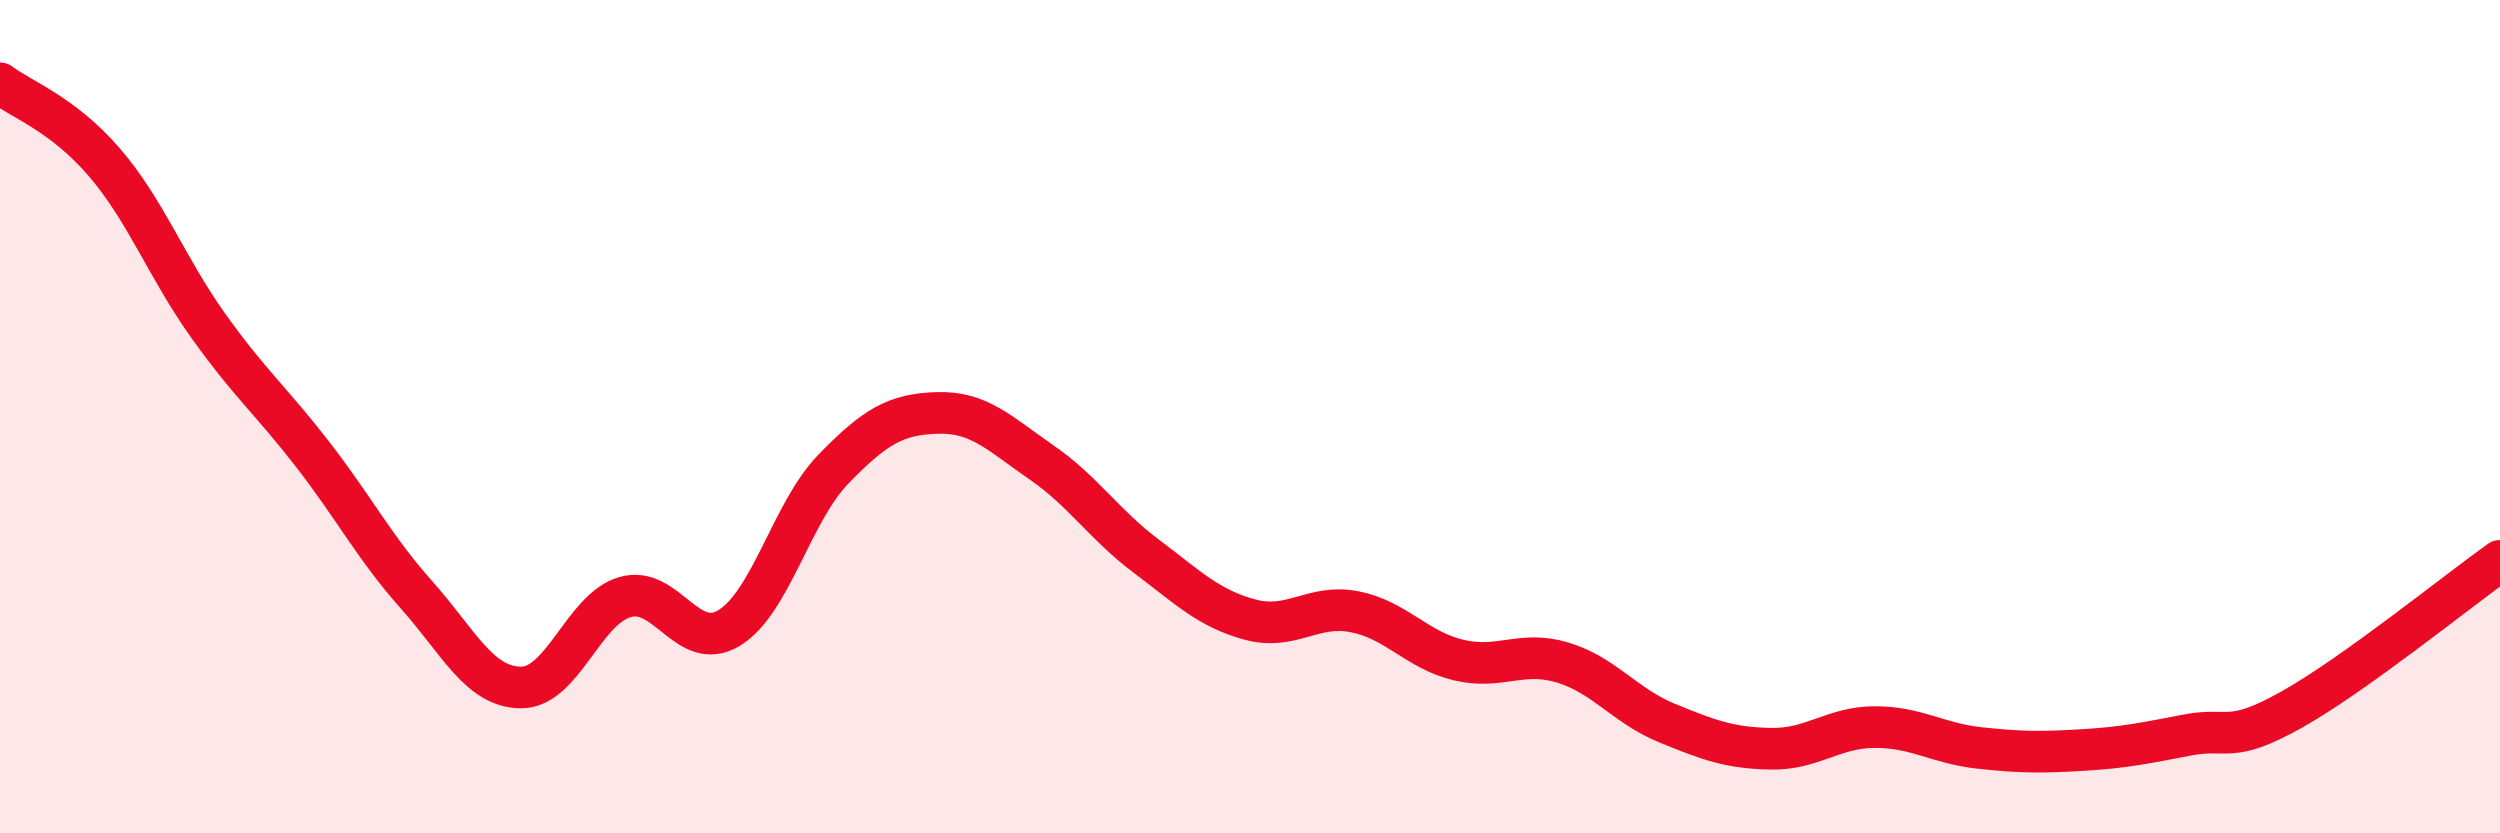
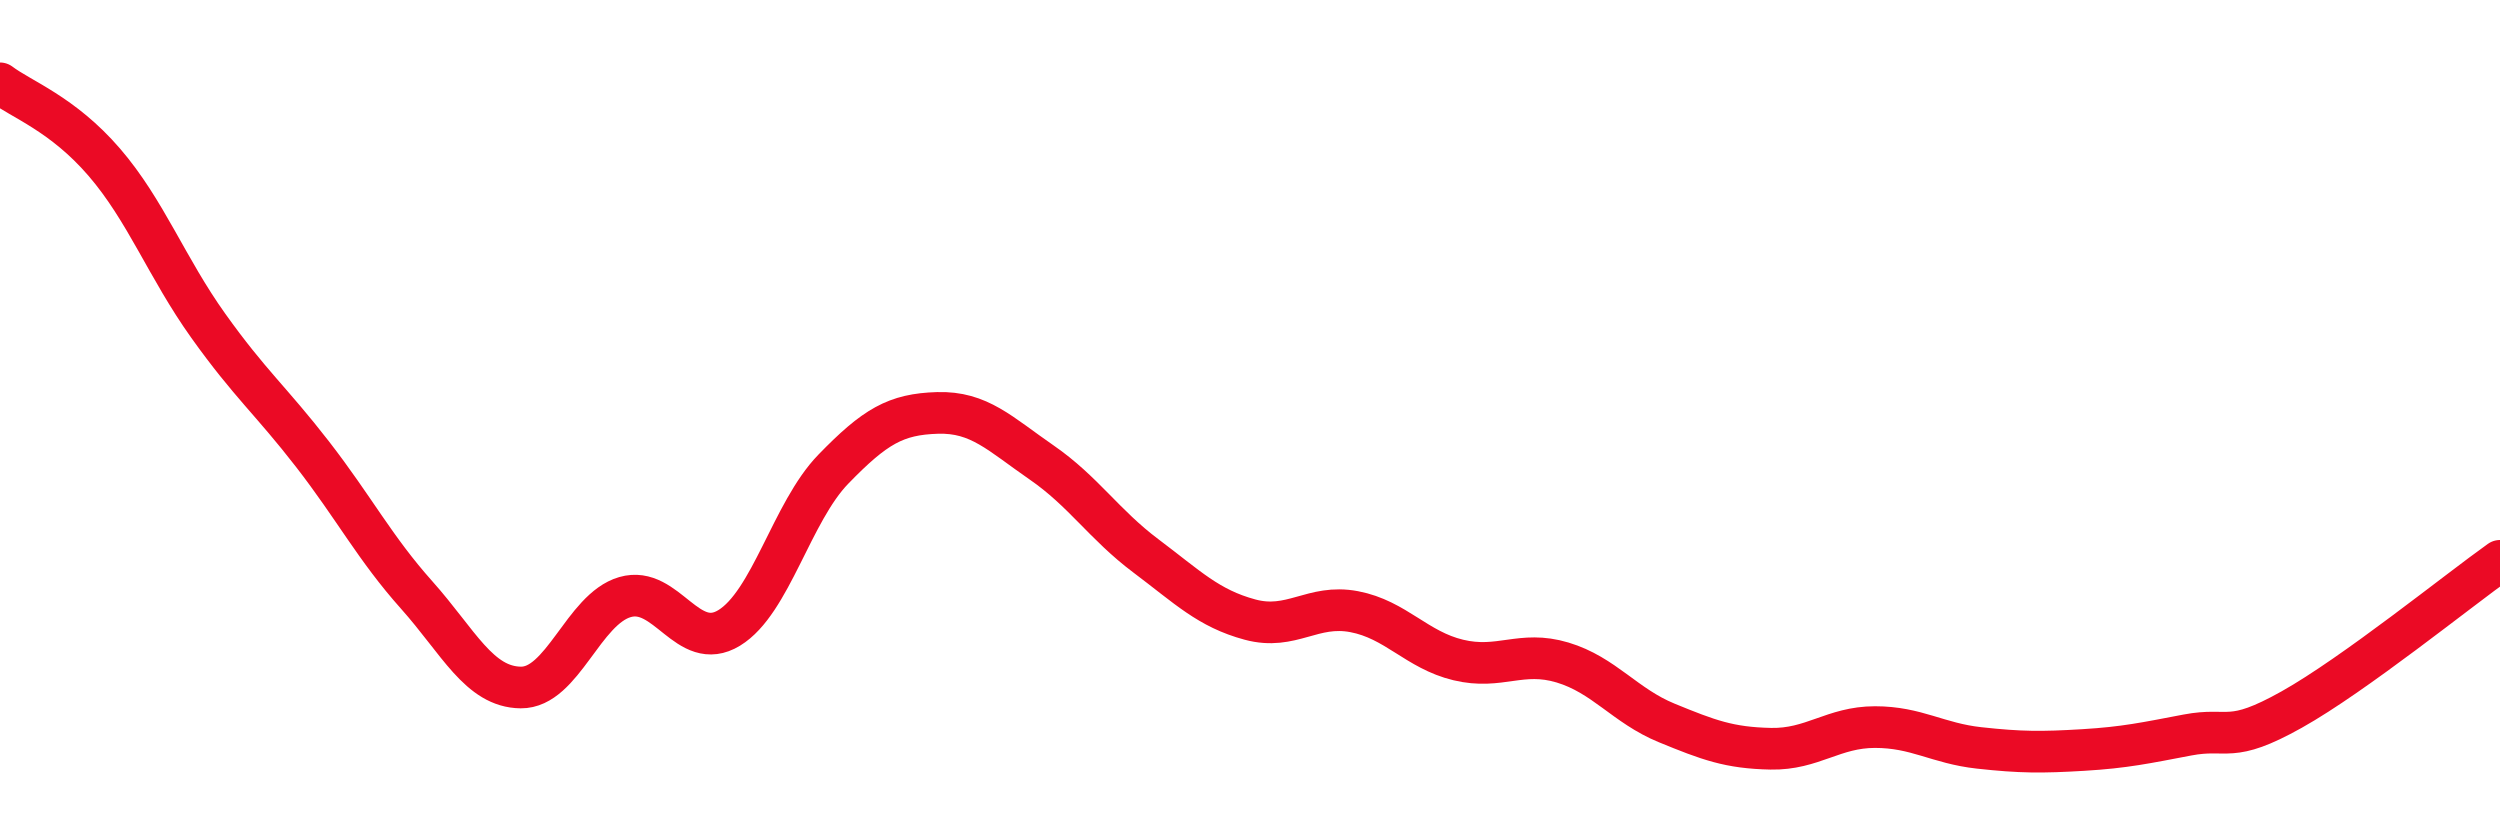
<svg xmlns="http://www.w3.org/2000/svg" width="60" height="20" viewBox="0 0 60 20">
-   <path d="M 0,2 C 0.5,2.38 1.5,2.73 2.5,3.89 C 3.5,5.05 4,6.42 5,7.82 C 6,9.22 6.5,9.61 7.5,10.9 C 8.5,12.19 9,13.16 10,14.28 C 11,15.4 11.5,16.49 12.5,16.5 C 13.5,16.51 14,14.62 15,14.33 C 16,14.04 16.5,15.68 17.5,15.07 C 18.5,14.46 19,12.29 20,11.26 C 21,10.23 21.5,9.94 22.5,9.91 C 23.5,9.88 24,10.41 25,11.1 C 26,11.79 26.5,12.59 27.5,13.34 C 28.5,14.09 29,14.6 30,14.87 C 31,15.14 31.5,14.49 32.5,14.68 C 33.5,14.87 34,15.6 35,15.84 C 36,16.08 36.5,15.6 37.5,15.9 C 38.5,16.2 39,16.94 40,17.35 C 41,17.76 41.5,17.95 42.5,17.97 C 43.5,17.99 44,17.45 45,17.45 C 46,17.45 46.5,17.84 47.5,17.95 C 48.5,18.06 49,18.06 50,18 C 51,17.94 51.5,17.83 52.5,17.64 C 53.5,17.45 53.5,17.87 55,17.03 C 56.5,16.19 59,14.17 60,13.46L60 20L0 20Z" fill="#EB0A25" opacity="0.1" stroke-linecap="round" stroke-linejoin="round" />
  <path d="M 0,2 C 0.5,2.38 1.5,2.73 2.5,3.89 C 3.5,5.05 4,6.42 5,7.82 C 6,9.22 6.5,9.61 7.5,10.9 C 8.5,12.19 9,13.16 10,14.28 C 11,15.4 11.5,16.49 12.5,16.5 C 13.5,16.51 14,14.62 15,14.33 C 16,14.04 16.5,15.68 17.5,15.07 C 18.5,14.46 19,12.29 20,11.26 C 21,10.23 21.5,9.94 22.5,9.91 C 23.5,9.88 24,10.41 25,11.1 C 26,11.79 26.5,12.59 27.5,13.34 C 28.5,14.09 29,14.6 30,14.87 C 31,15.14 31.5,14.49 32.5,14.68 C 33.5,14.87 34,15.6 35,15.84 C 36,16.08 36.5,15.6 37.5,15.9 C 38.5,16.2 39,16.94 40,17.35 C 41,17.76 41.5,17.95 42.5,17.97 C 43.5,17.99 44,17.45 45,17.45 C 46,17.45 46.5,17.84 47.5,17.95 C 48.5,18.06 49,18.06 50,18 C 51,17.94 51.5,17.83 52.5,17.64 C 53.5,17.45 53.5,17.87 55,17.03 C 56.5,16.19 59,14.17 60,13.46" stroke="#EB0A25" stroke-width="1" fill="none" stroke-linecap="round" stroke-linejoin="round" />
</svg>